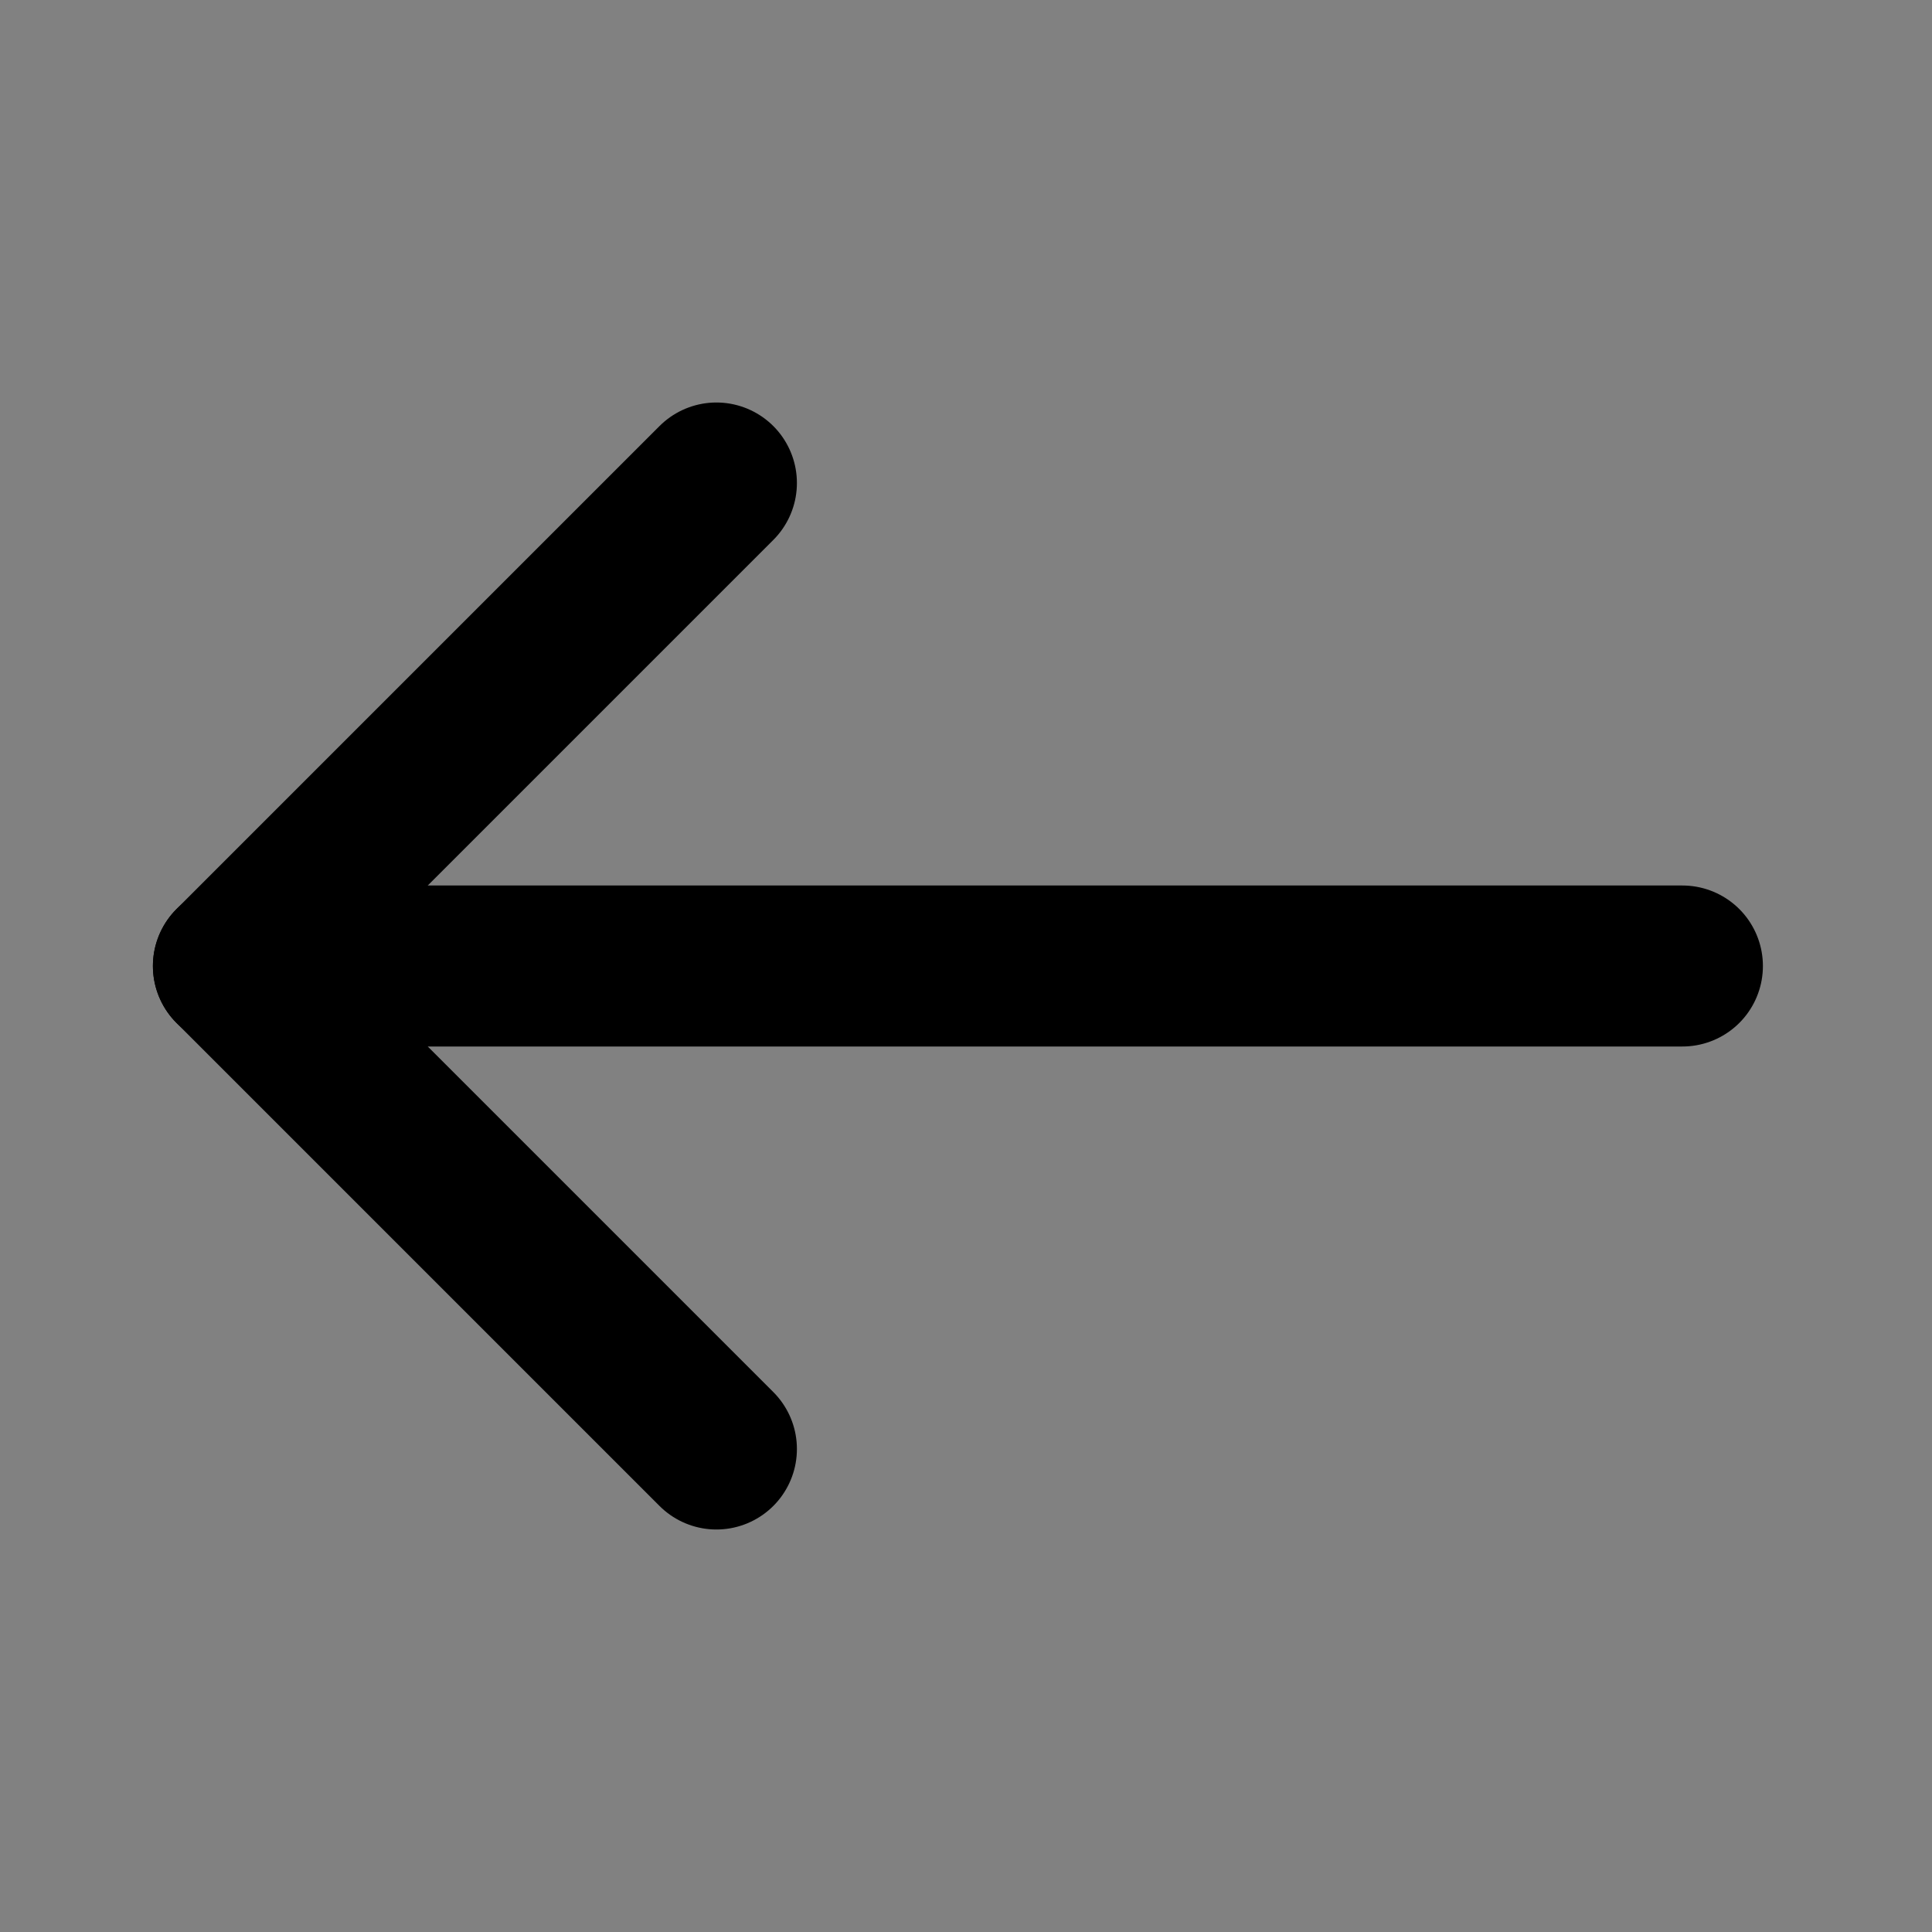
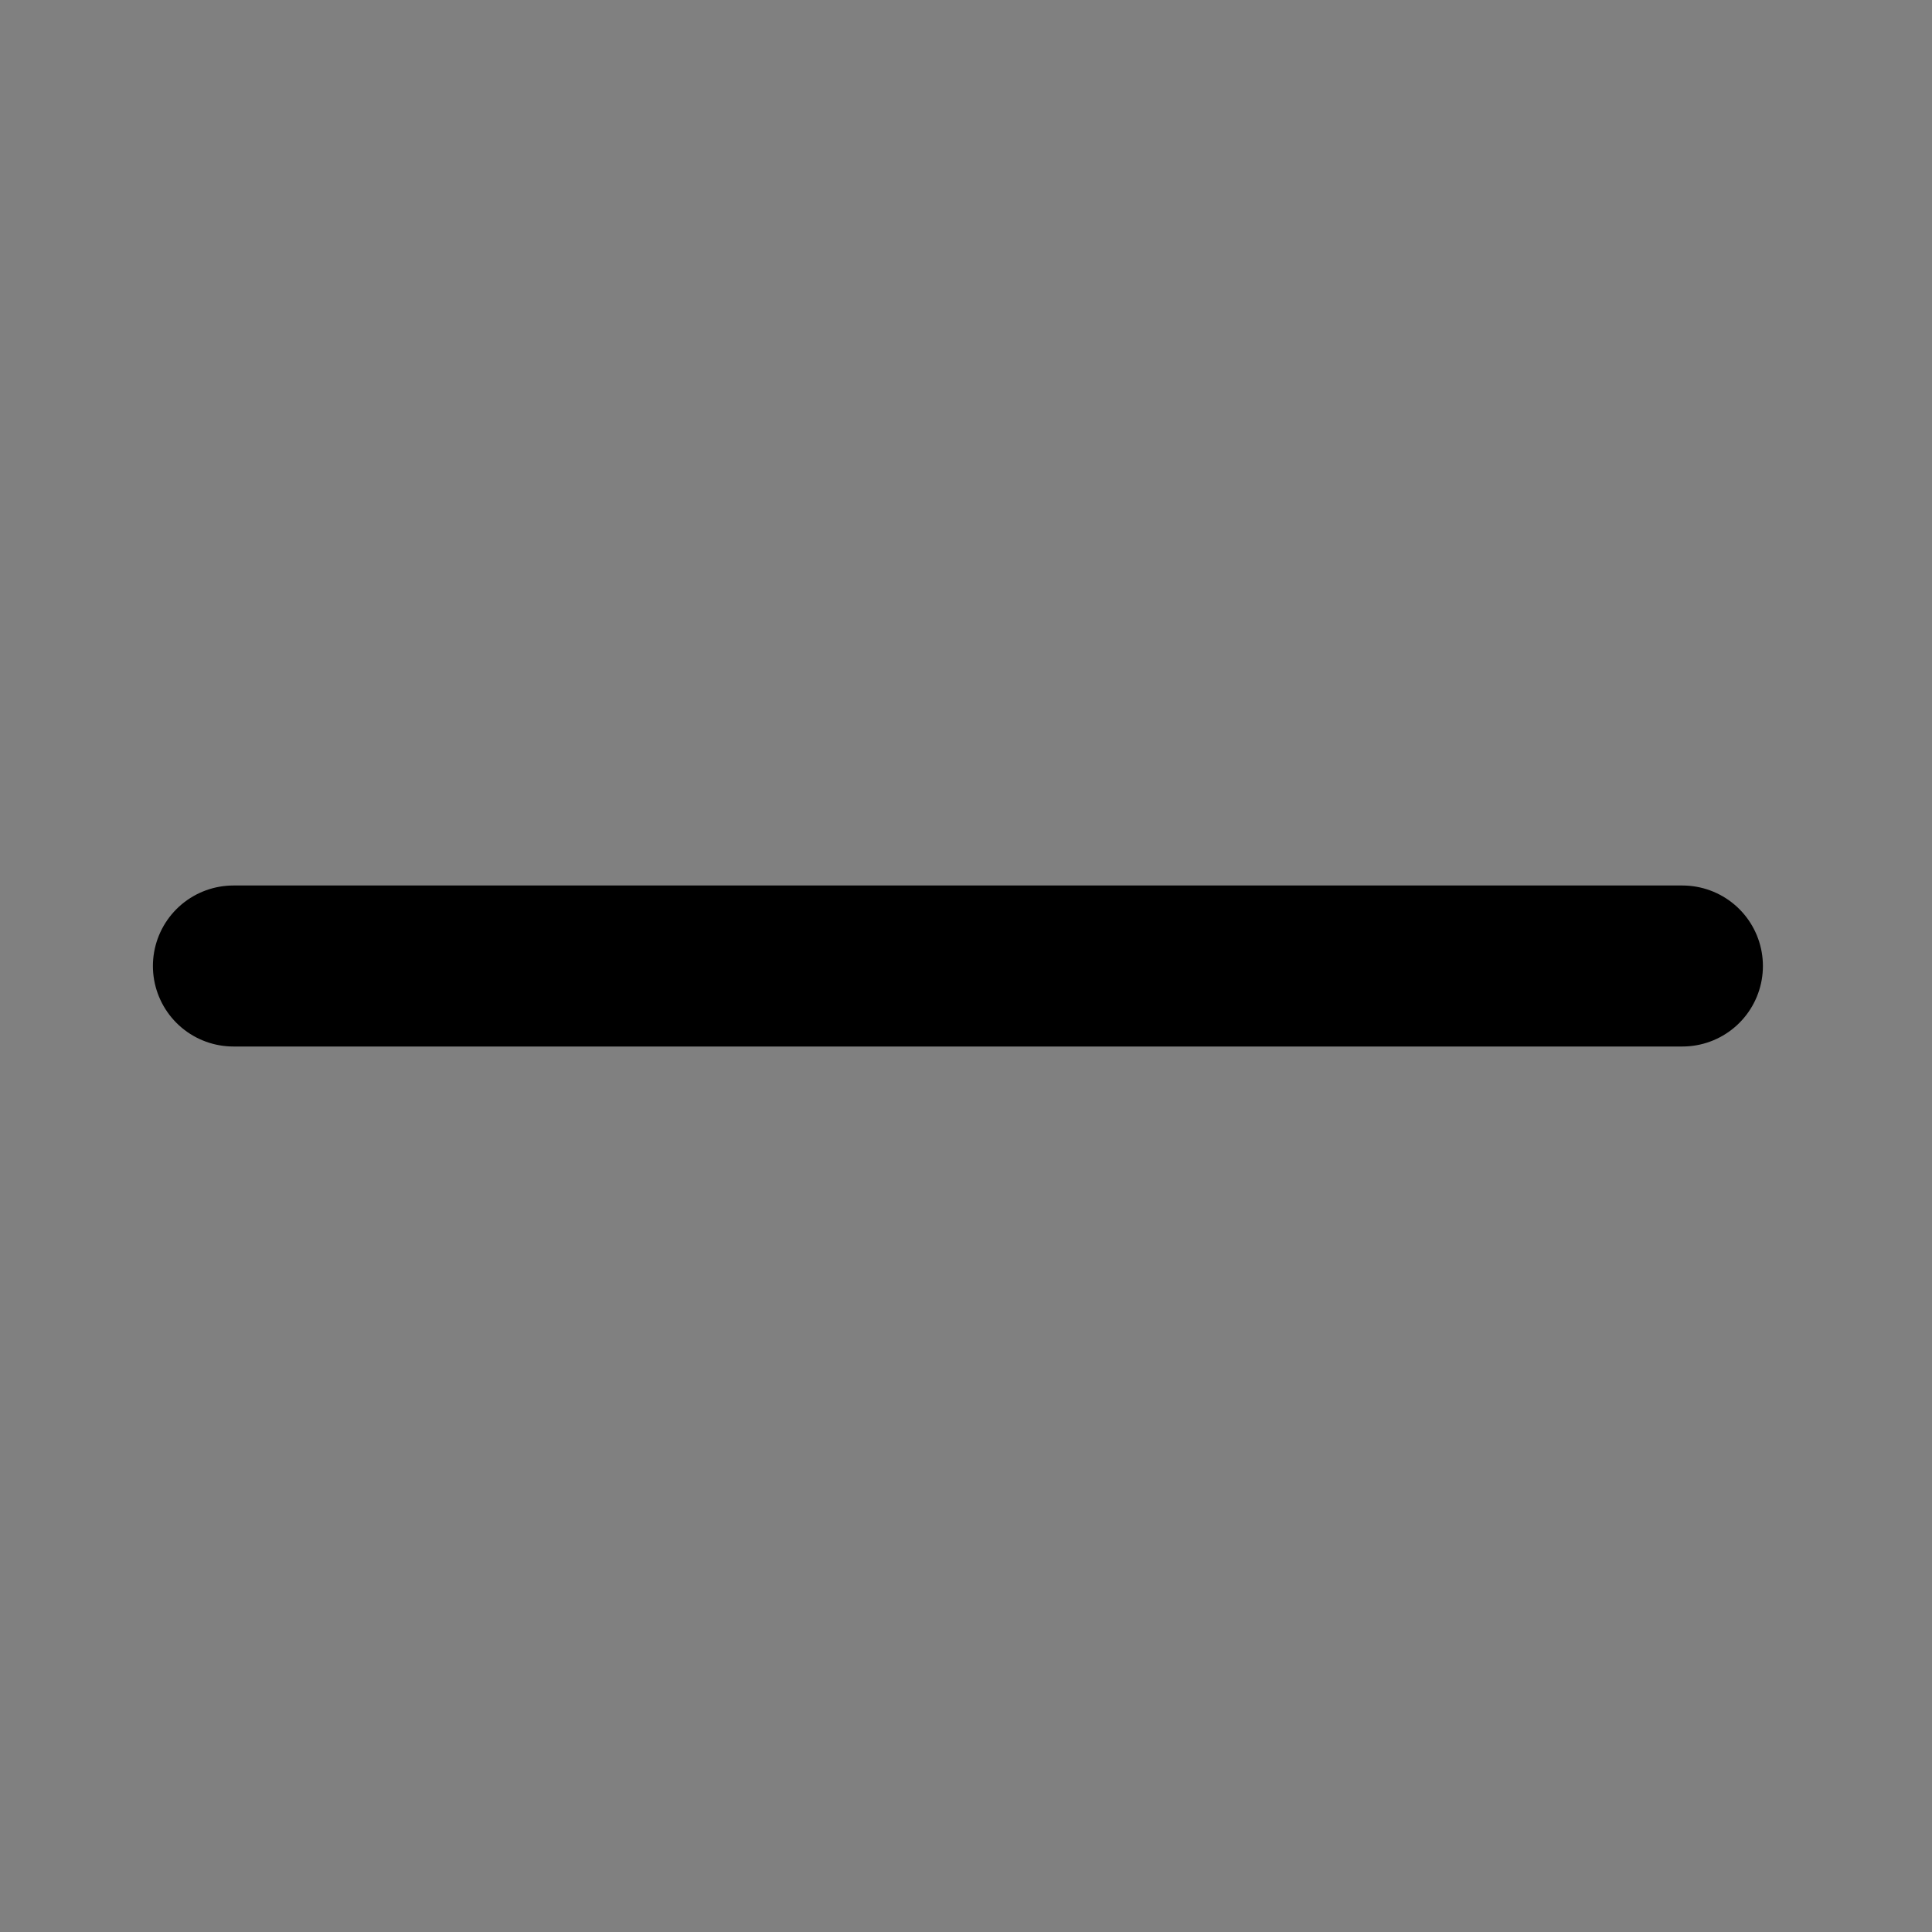
<svg xmlns="http://www.w3.org/2000/svg" width="800px" height="800px" viewBox="0 0 48 48" fill="none">
  <rect x="0" y="0" width="48" height="48" fill="#808080" stroke="none" />
-   <rect width="48" height="48" fill="white" fill-opacity="0.01" />
  <path d="M5.799 24L41.799 24" stroke="#000000" stroke-width="4" stroke-linecap="round" stroke-linejoin="round" />
-   <path d="M17.799 36L5.799 24L17.799 12" stroke="#000000" stroke-width="4" stroke-linecap="round" stroke-linejoin="round" />
</svg>